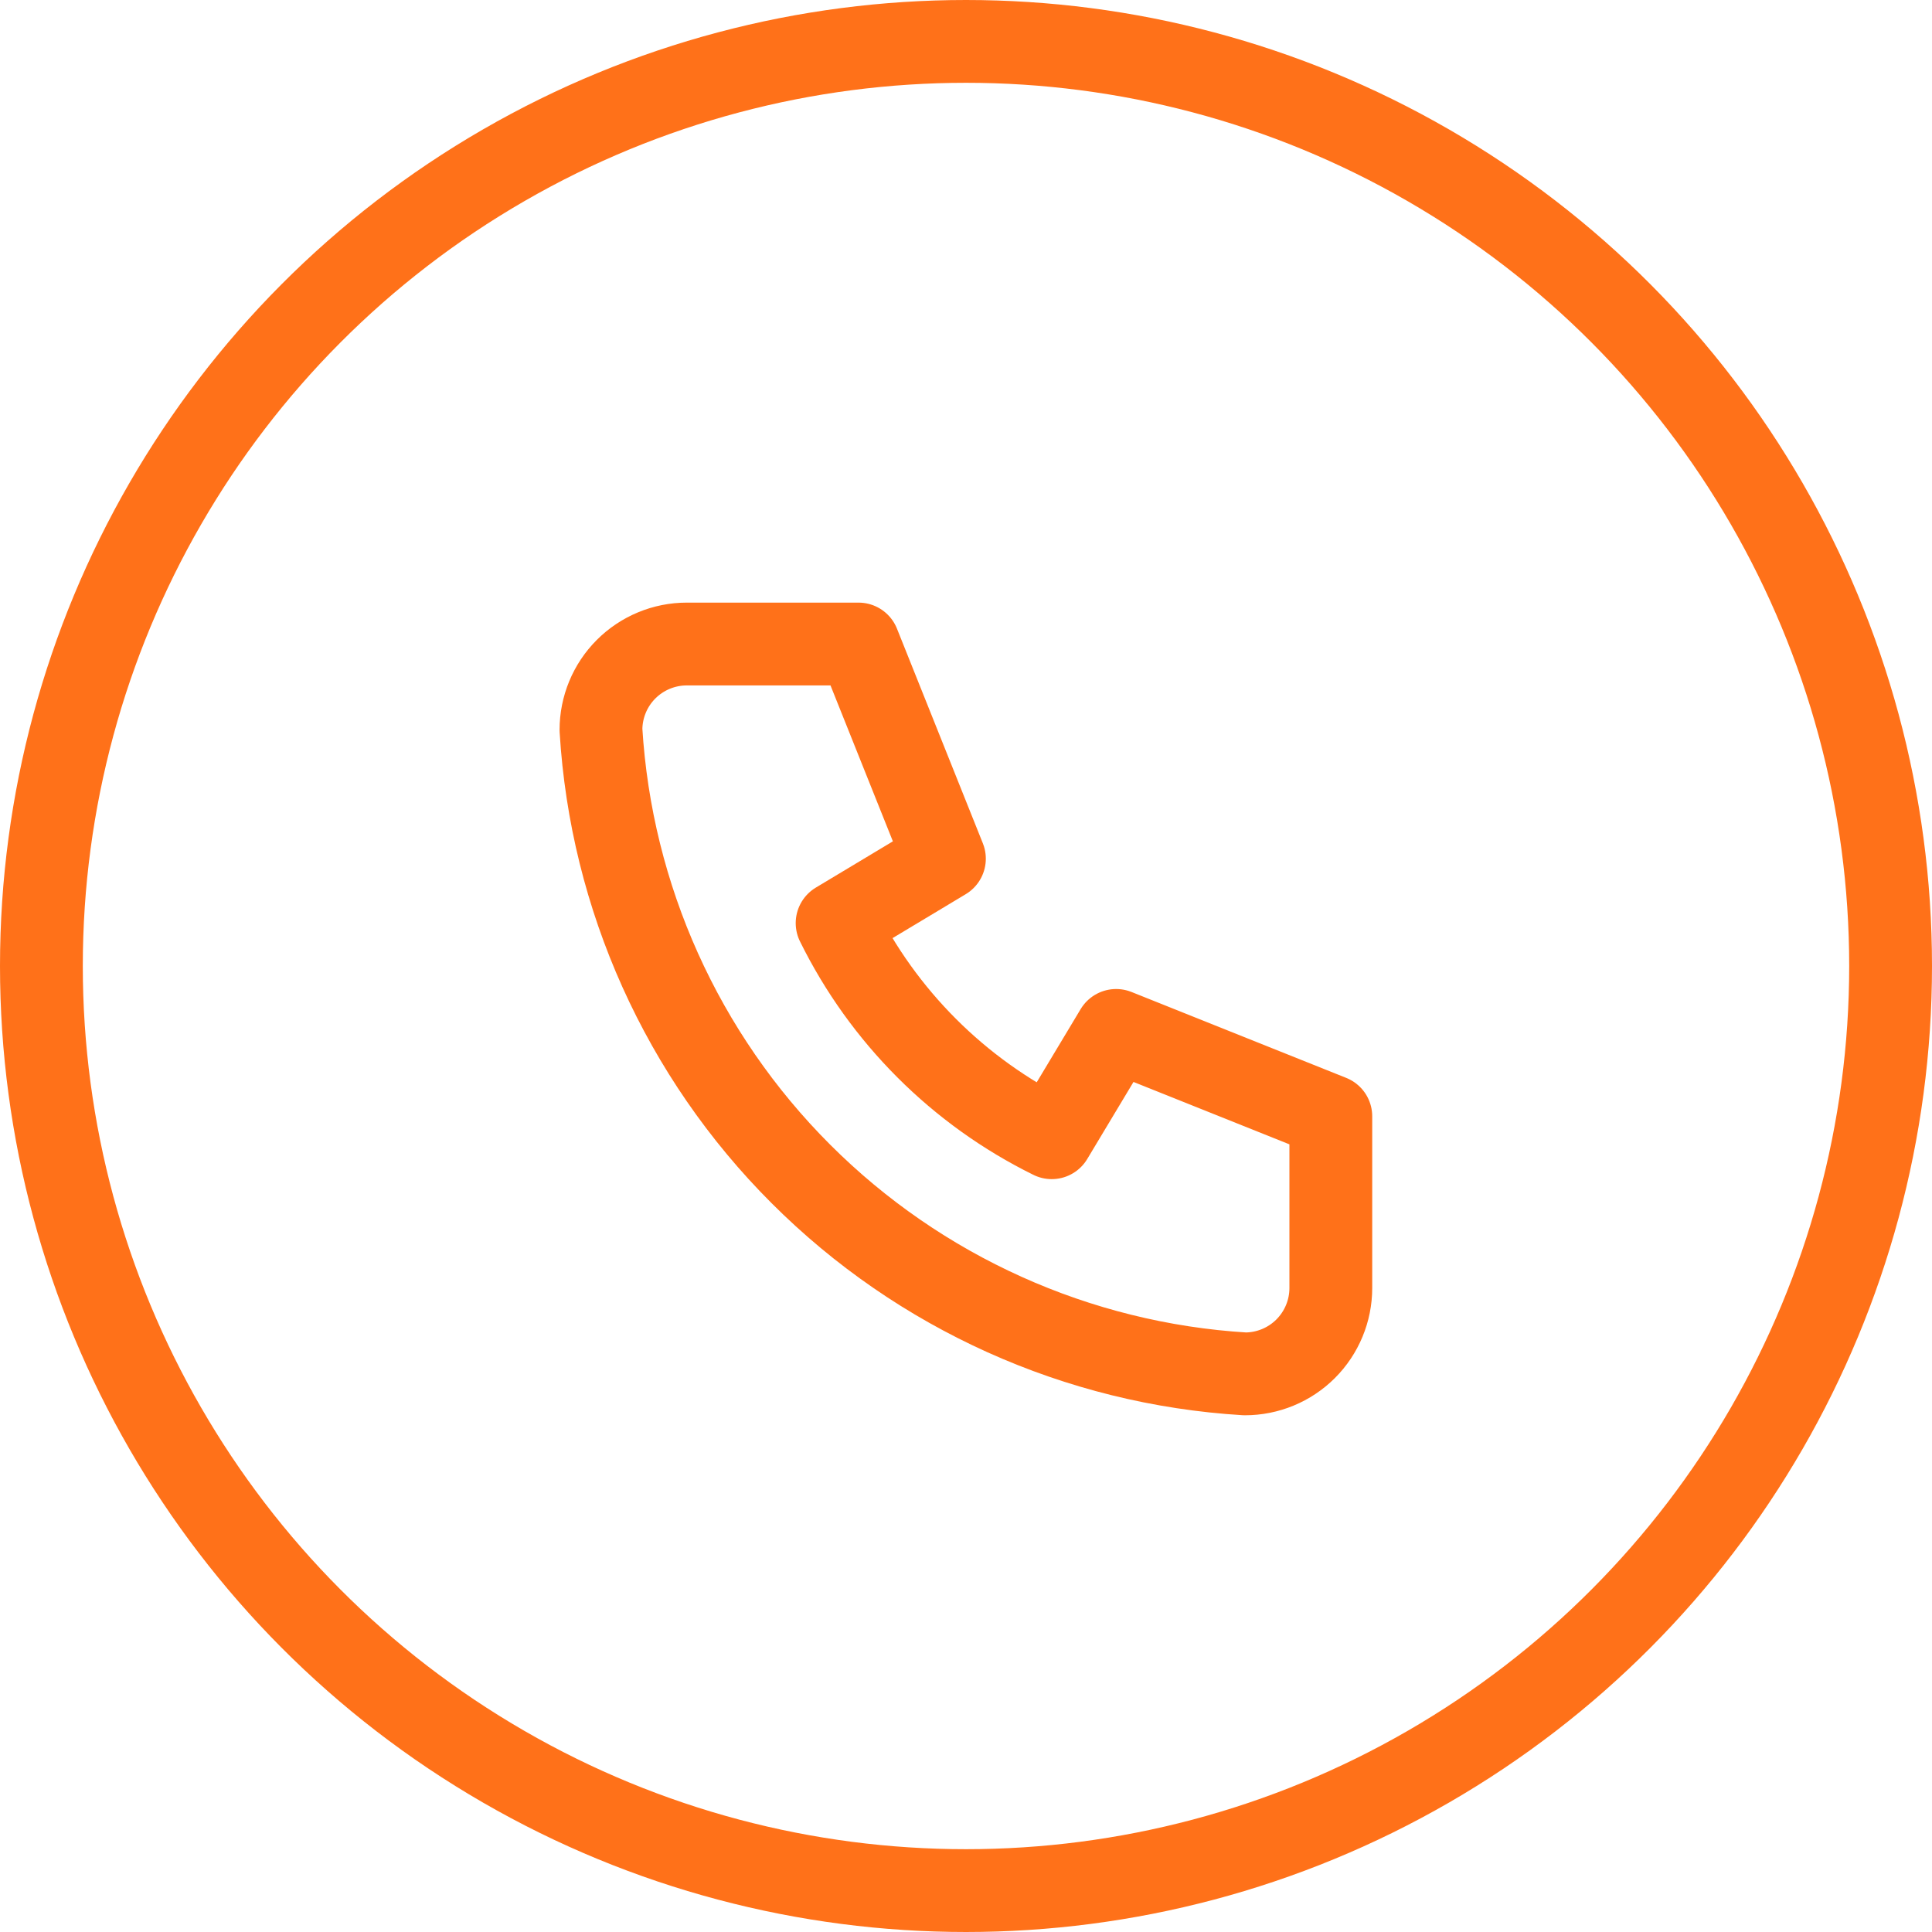
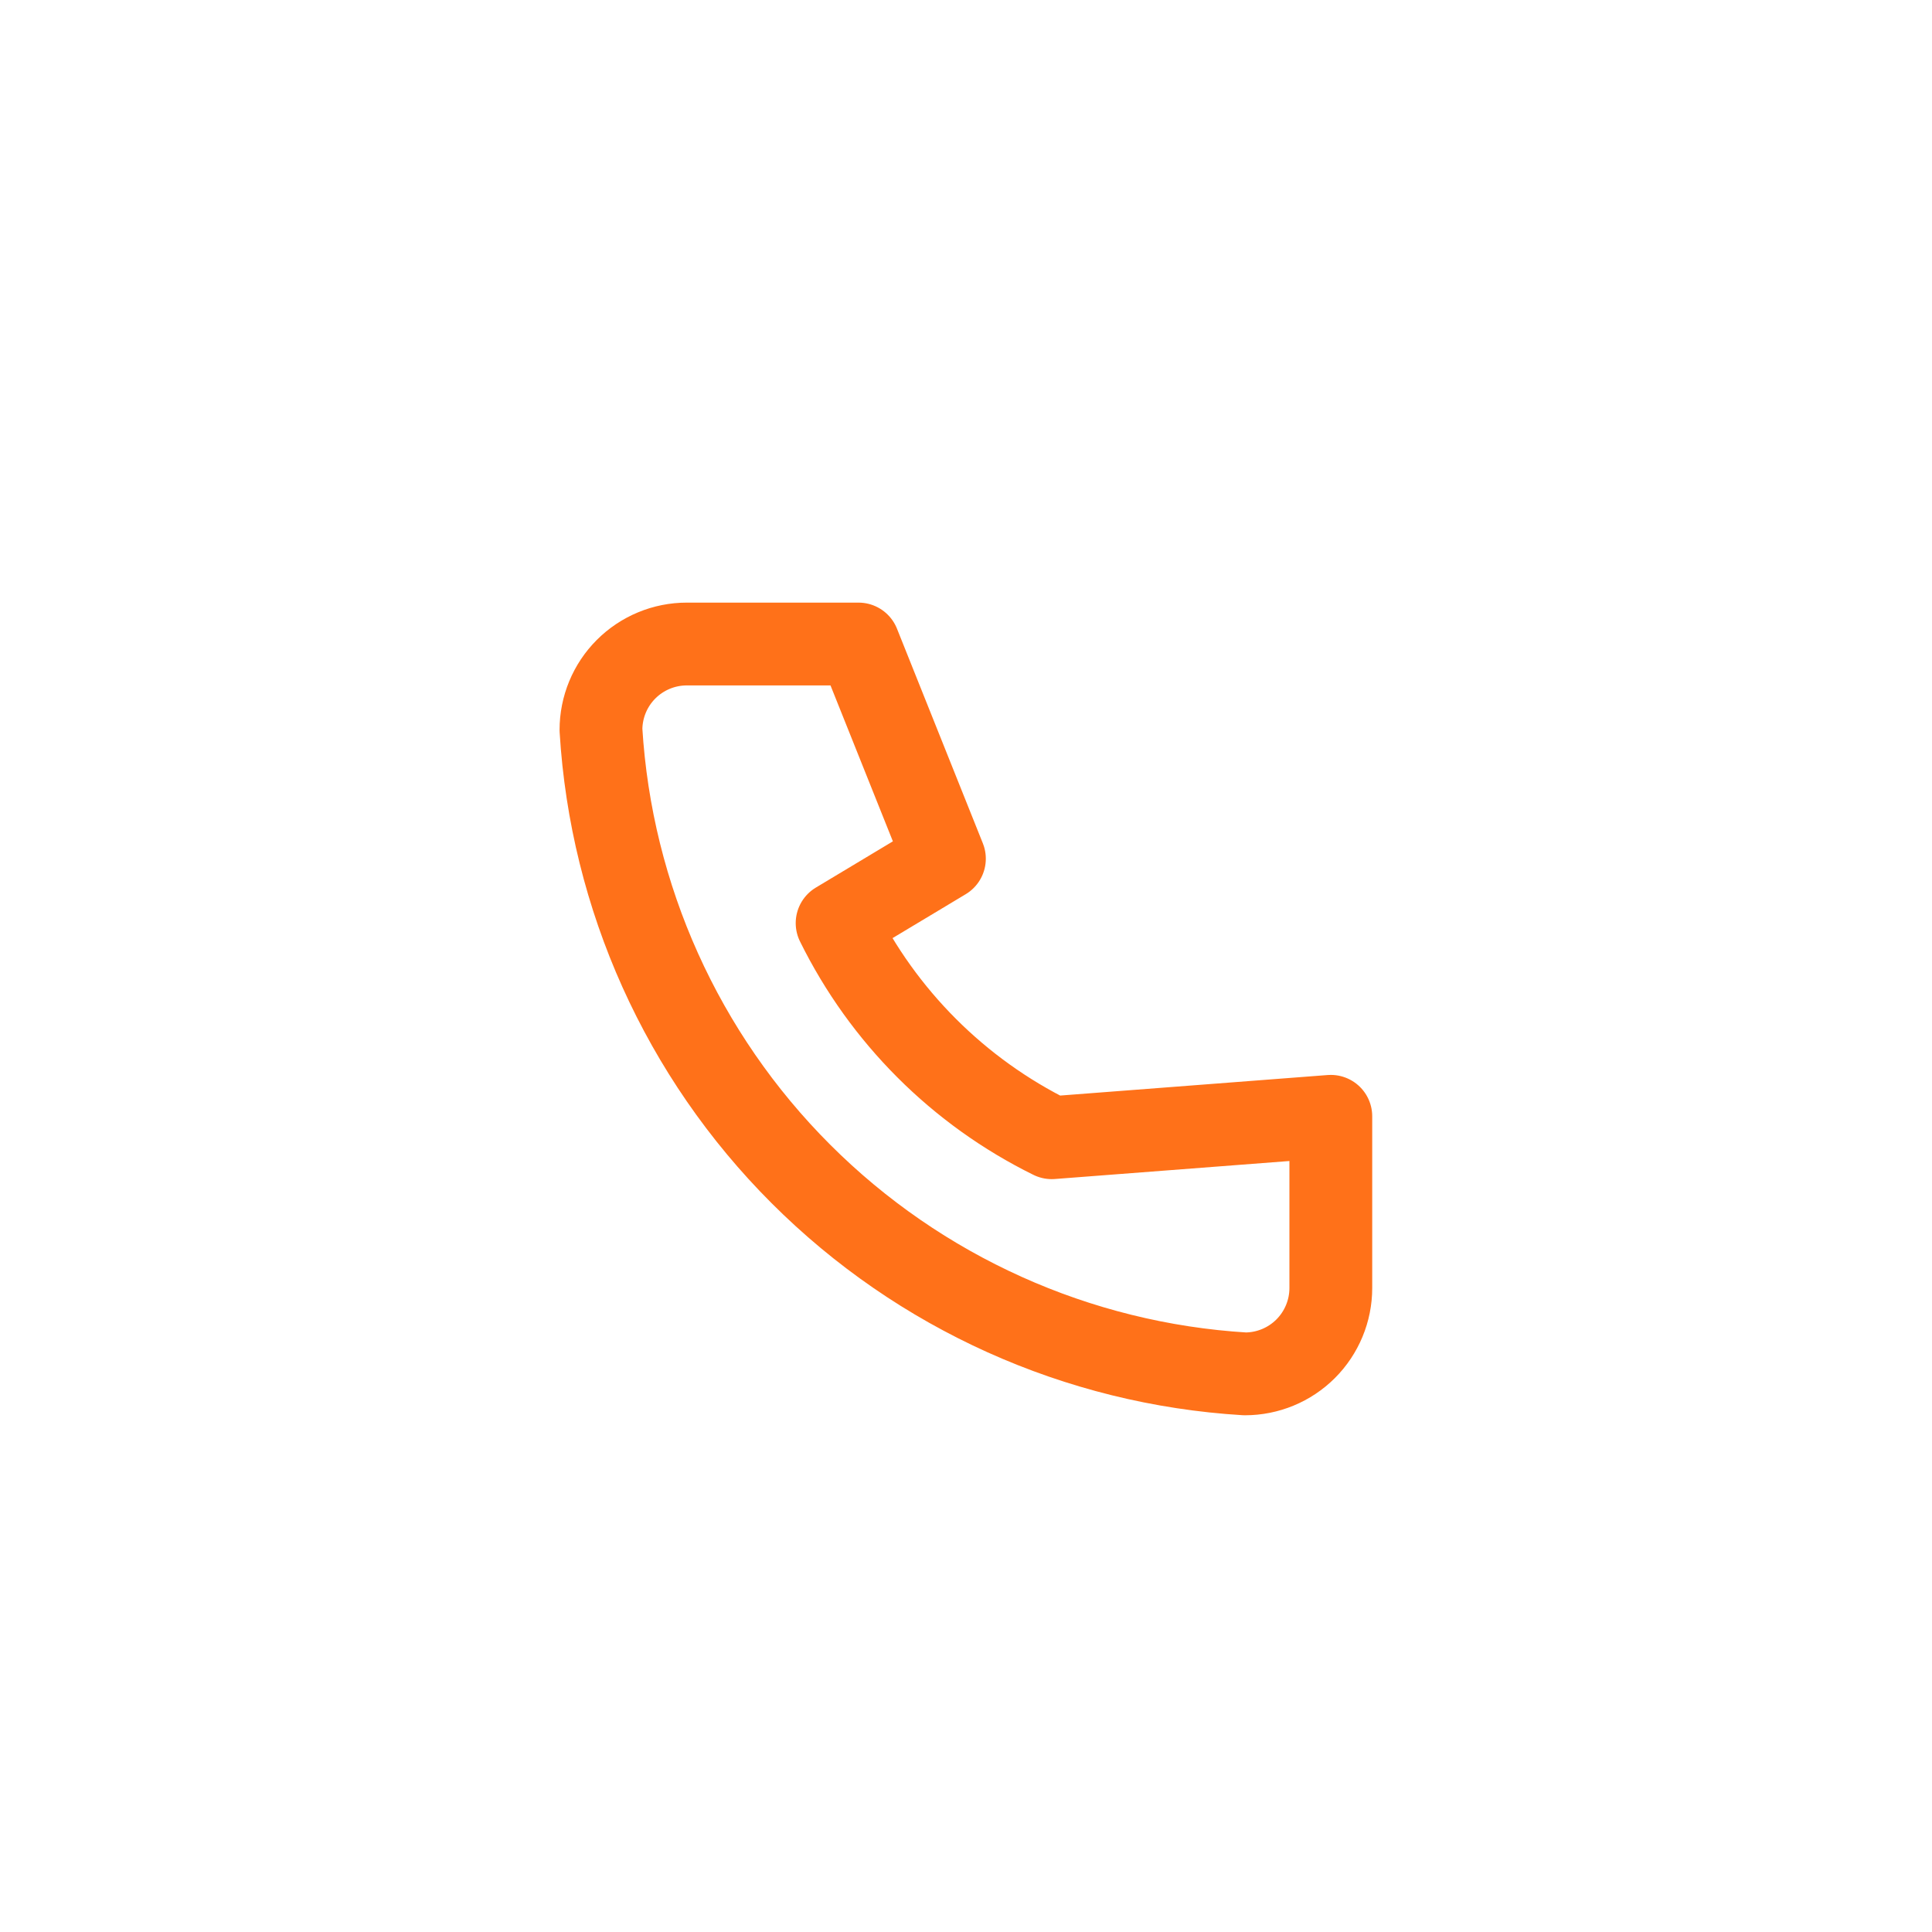
<svg xmlns="http://www.w3.org/2000/svg" width="35" height="35" viewBox="0 0 35 35" fill="none">
-   <circle cx="17.5" cy="17.5" r="16.75" stroke="#FF7119" stroke-width="1.5" />
-   <path d="M12.442 11.667H15.553L17.109 15.556L15.165 16.723C15.998 18.412 17.364 19.779 19.053 20.611L20.22 18.667L24.109 20.223V23.334C24.109 23.746 23.945 24.142 23.653 24.434C23.362 24.725 22.966 24.889 22.553 24.889C19.52 24.705 16.658 23.416 14.509 21.267C12.359 19.118 11.071 16.256 10.887 13.223C10.887 12.81 11.051 12.414 11.342 12.123C11.634 11.831 12.03 11.667 12.442 11.667Z" stroke="#FF7119" stroke-width="1.5" stroke-linecap="round" stroke-linejoin="round" />
+   <path d="M12.442 11.667H15.553L17.109 15.556L15.165 16.723C15.998 18.412 17.364 19.779 19.053 20.611L24.109 20.223V23.334C24.109 23.746 23.945 24.142 23.653 24.434C23.362 24.725 22.966 24.889 22.553 24.889C19.52 24.705 16.658 23.416 14.509 21.267C12.359 19.118 11.071 16.256 10.887 13.223C10.887 12.81 11.051 12.414 11.342 12.123C11.634 11.831 12.03 11.667 12.442 11.667Z" stroke="#FF7119" stroke-width="1.5" stroke-linecap="round" stroke-linejoin="round" />
</svg>